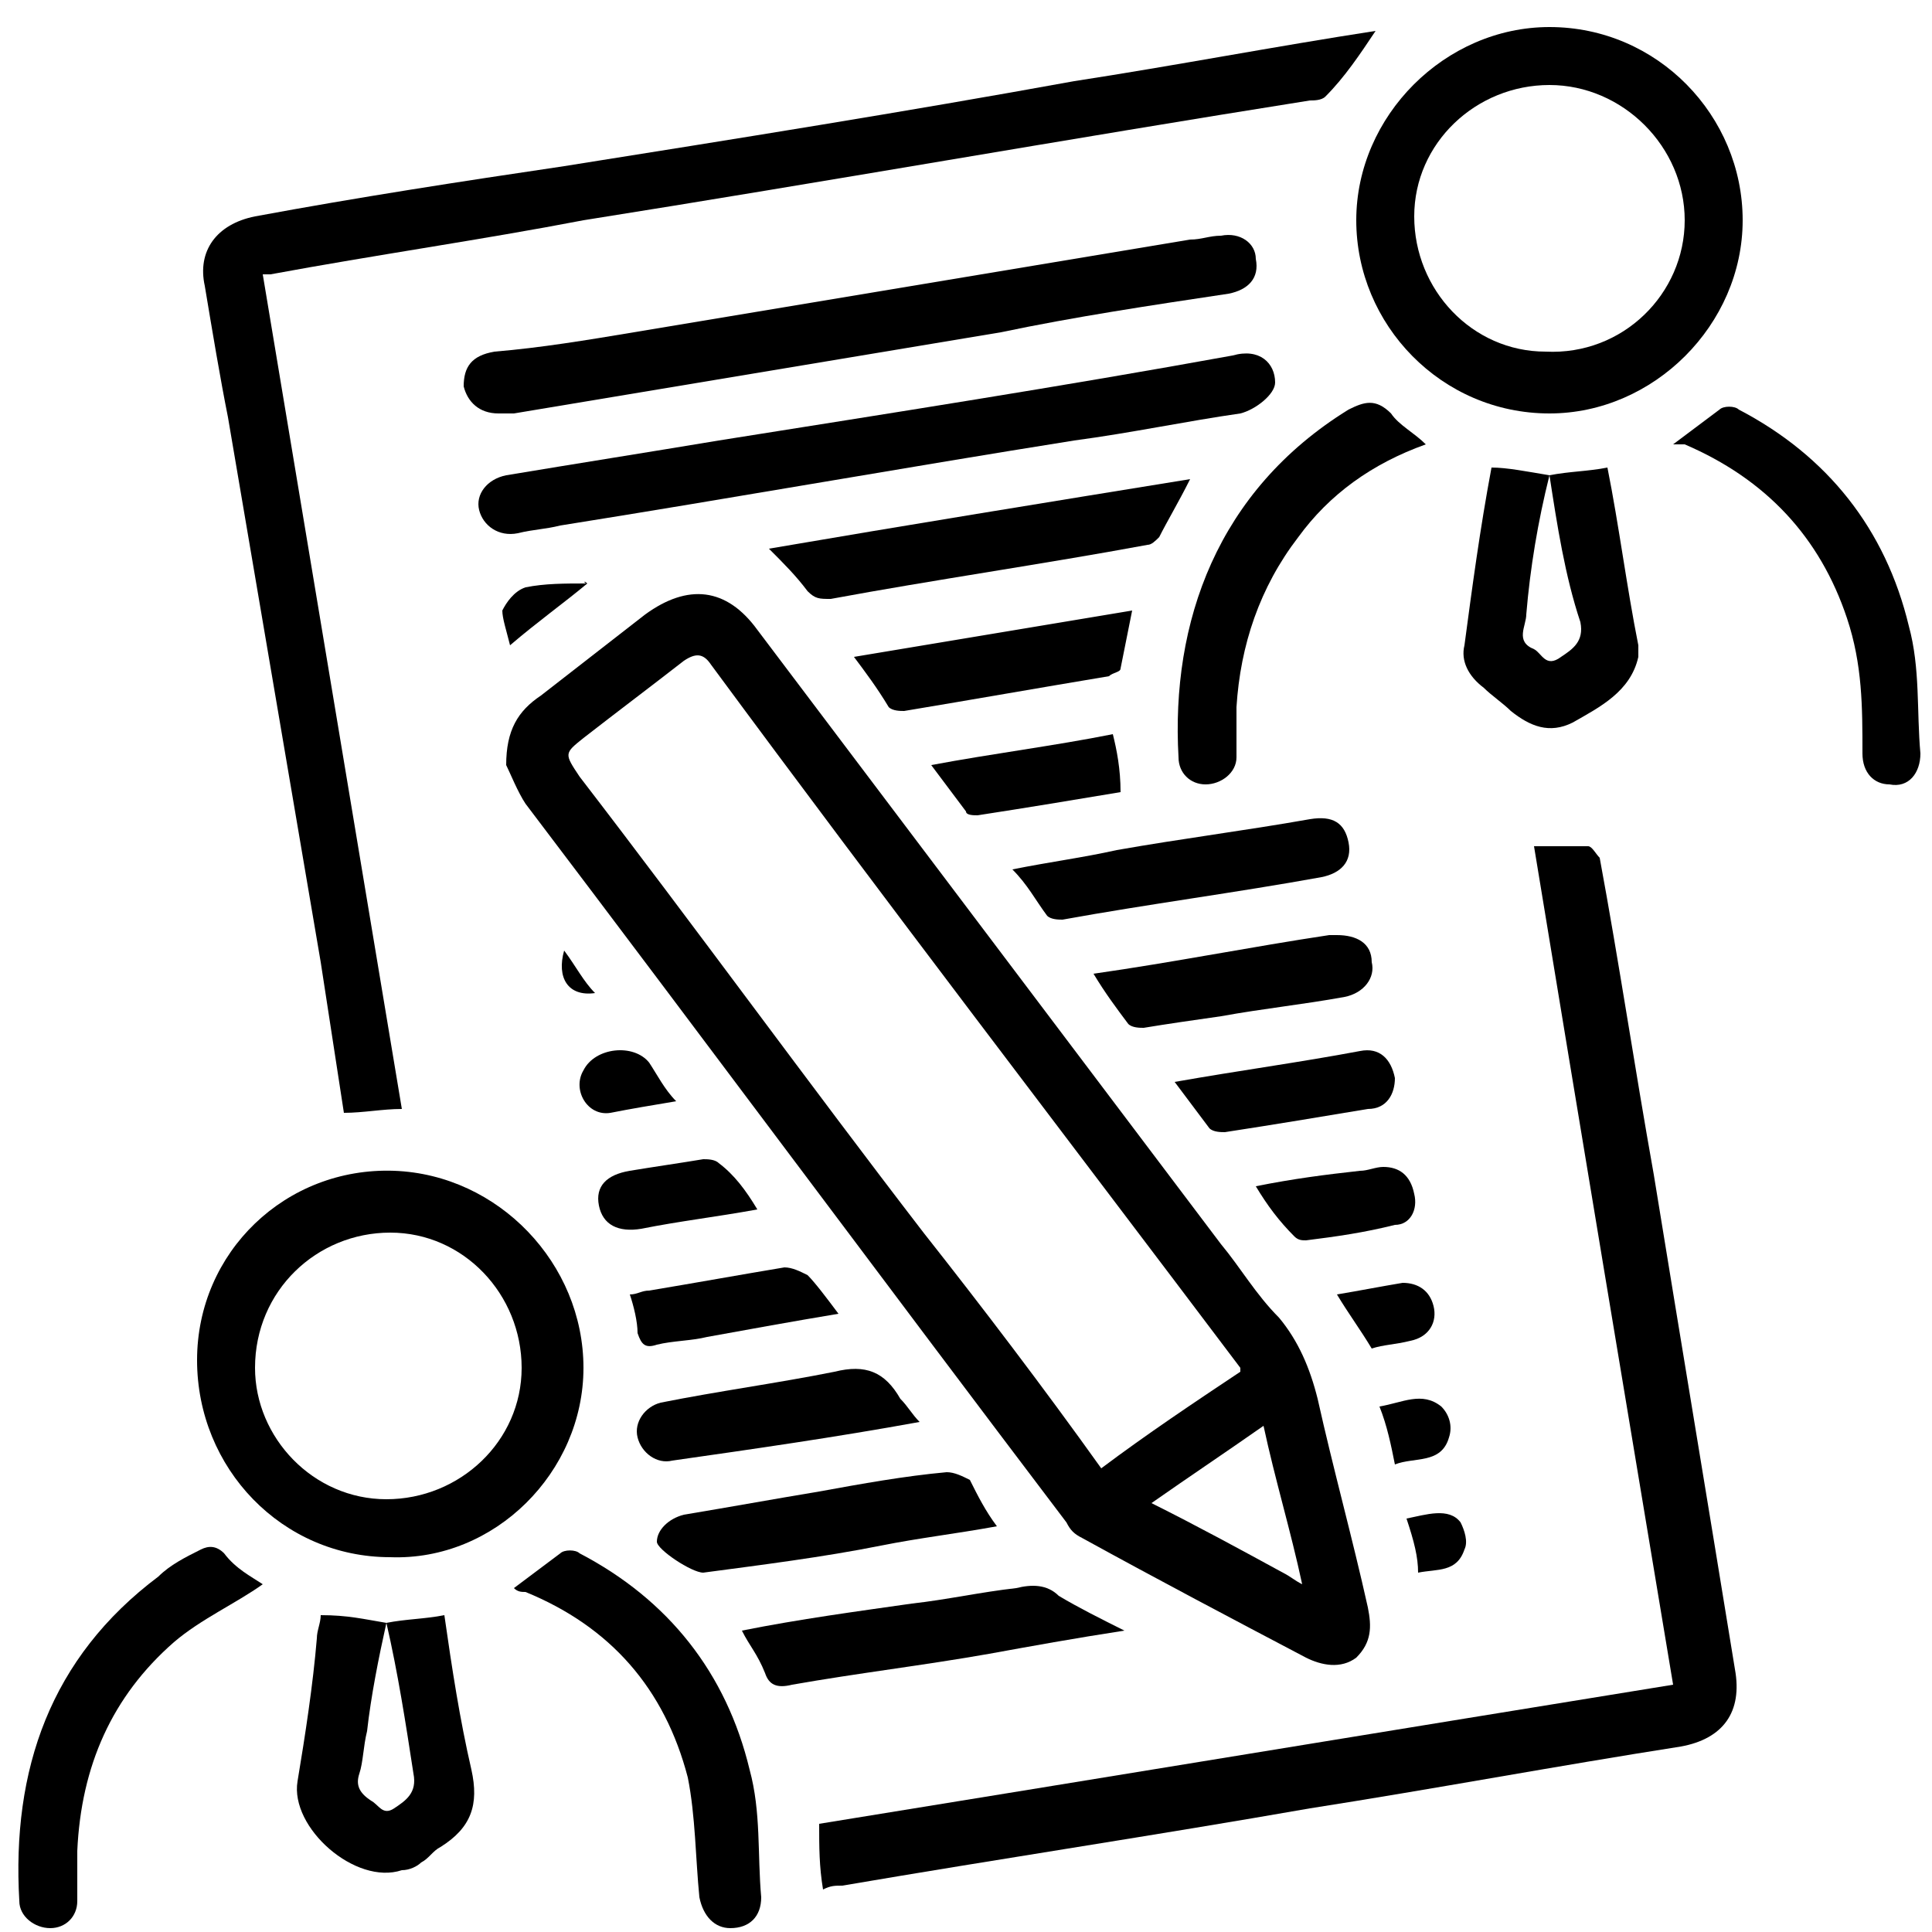
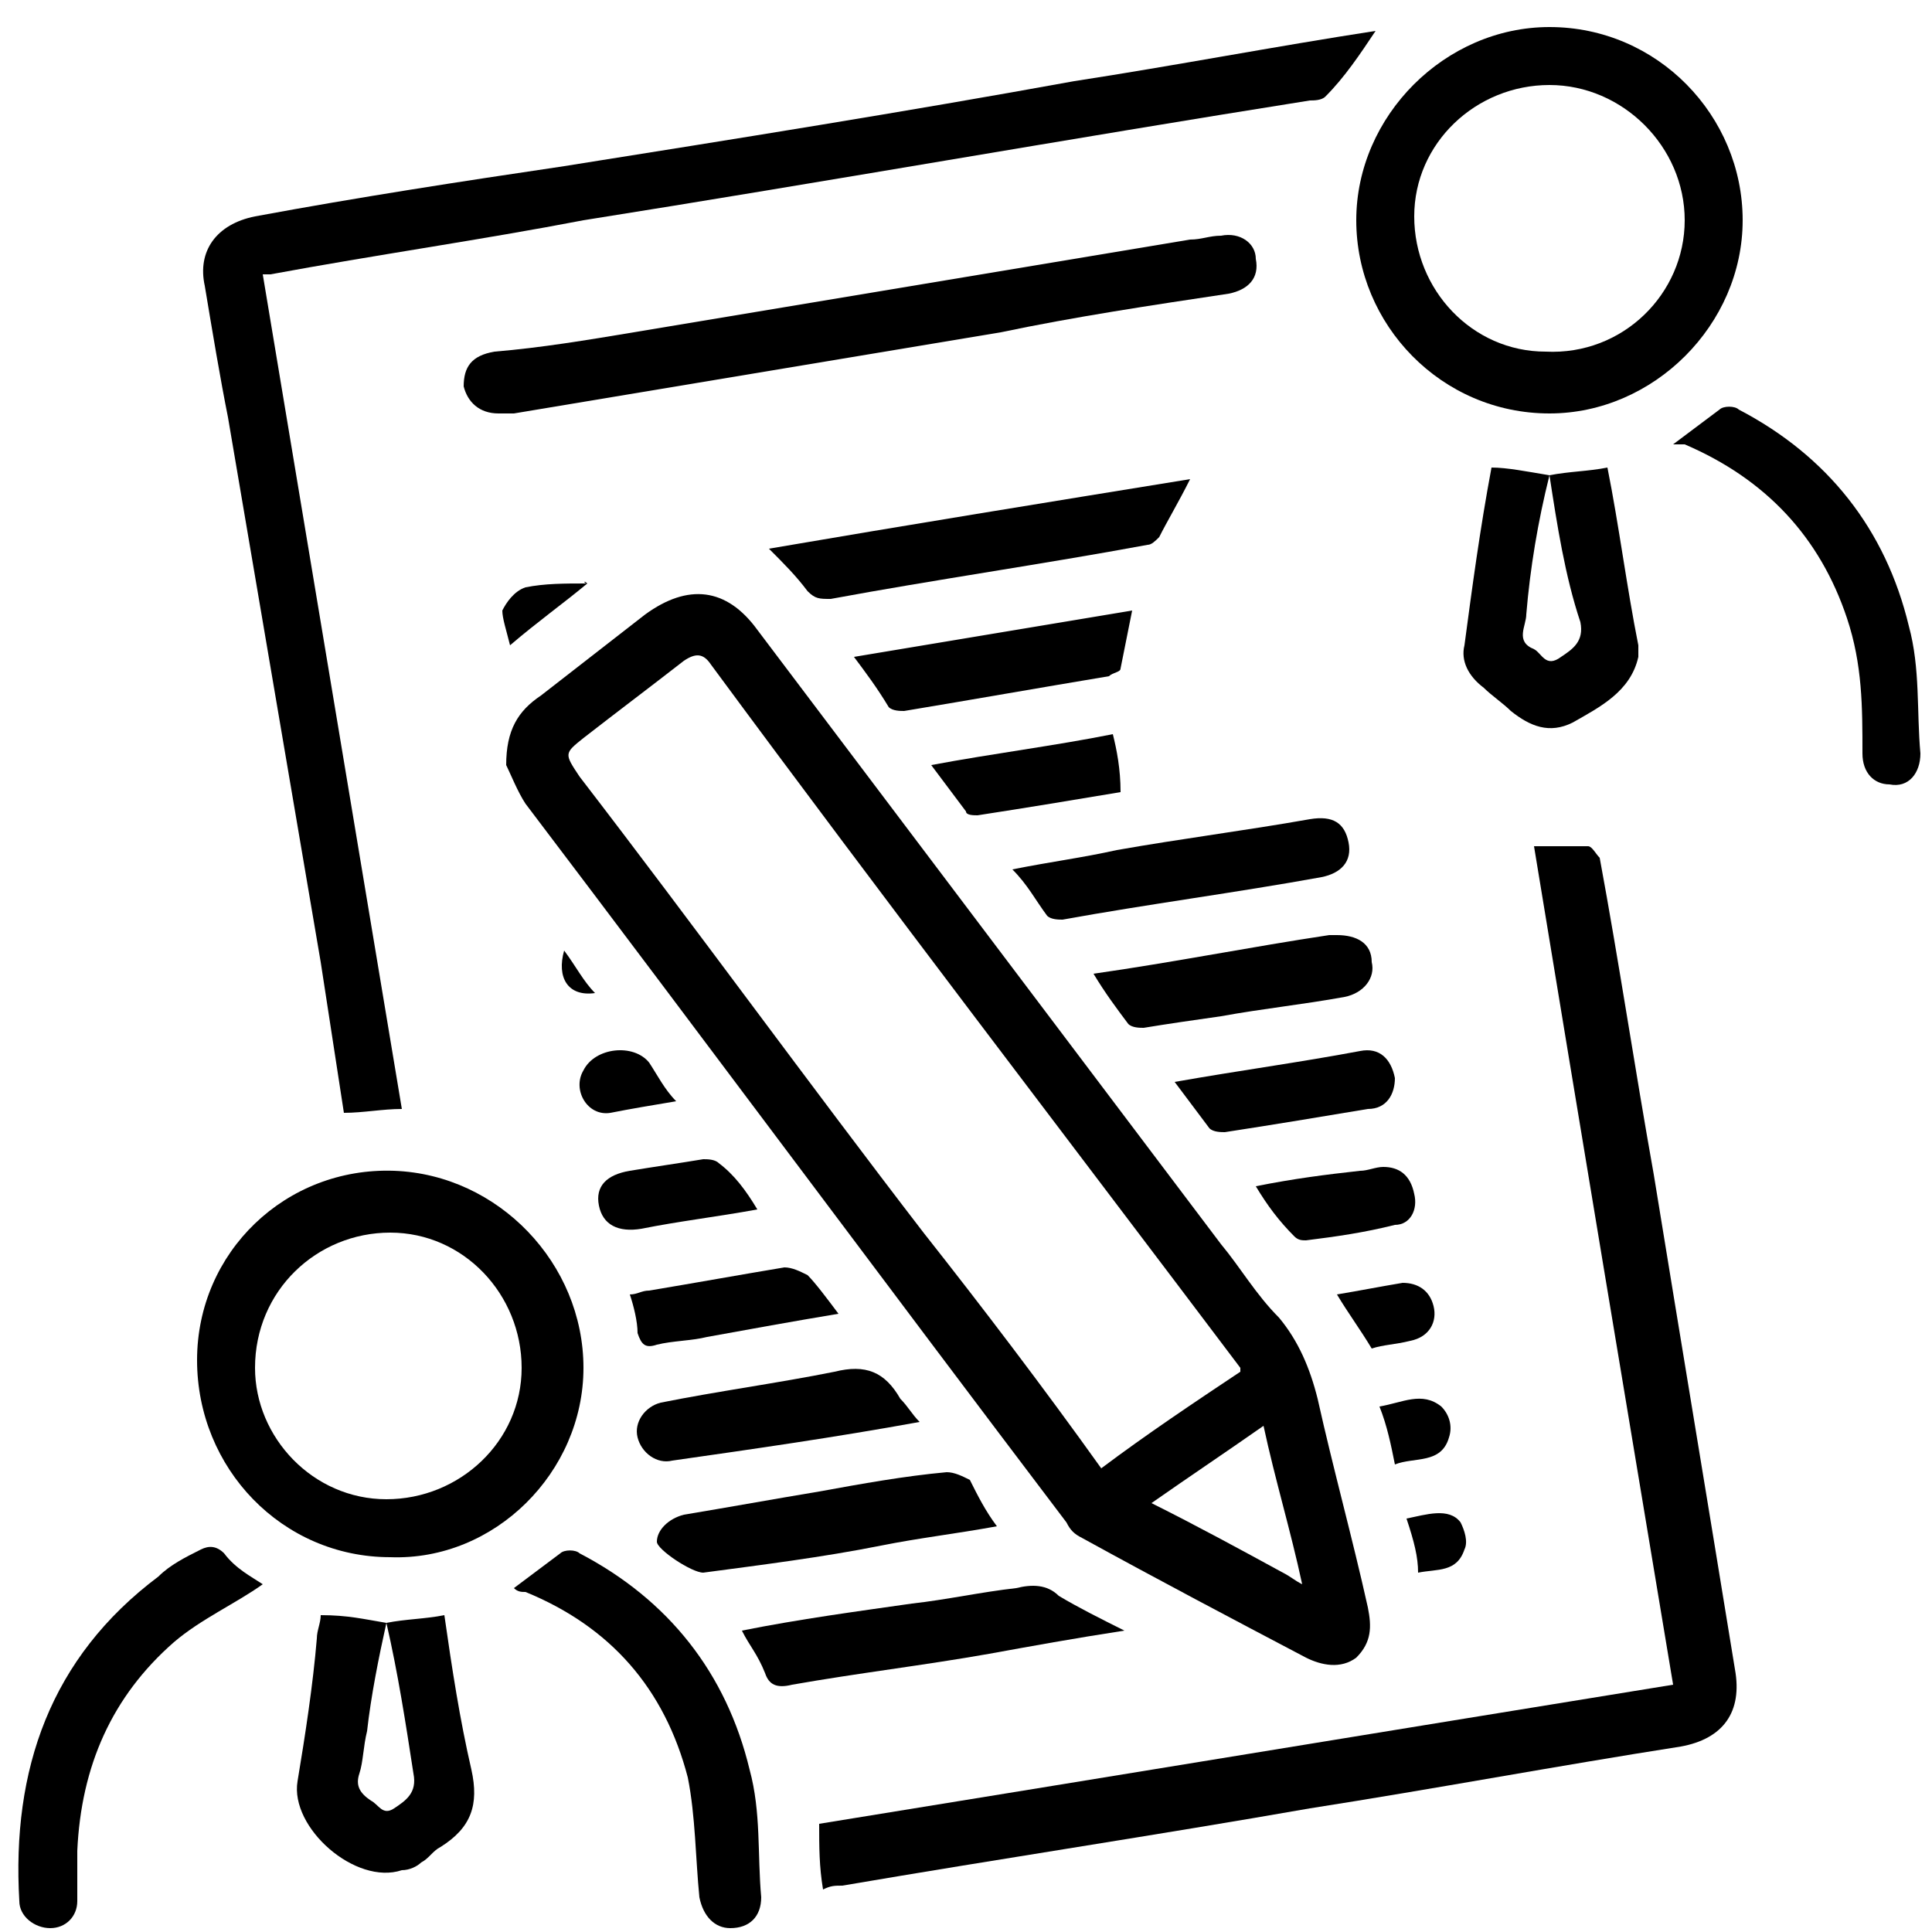
<svg xmlns="http://www.w3.org/2000/svg" version="1.1" id="Calque_1" x="0px" y="0px" viewBox="0 0 50 50" style="enable-background:new 0 0 50 50;" xml:space="preserve">
  <g>
    <path d="M13.1,19.8c0-0.9,0.3-1.4,0.9-1.8c0.9-0.7,1.8-1.4,2.7-2.1c1.1-0.8,2.1-0.7,2.9,0.4c4,5.3,8,10.6,12,15.9   c0.5,0.6,0.9,1.3,1.5,1.9c0.5,0.6,0.8,1.3,1,2.1c0.4,1.8,0.9,3.6,1.3,5.4c0.1,0.5,0.1,0.9-0.3,1.3c-0.4,0.3-0.9,0.2-1.3,0   c-1.9-1-3.8-2-5.8-3.1c-0.2-0.1-0.3-0.2-0.4-0.4c-4.7-6.2-9.3-12.4-14-18.6C13.4,20.5,13.2,20,13.1,19.8z M28.5,38   c1.2-0.9,2.4-1.7,3.6-2.5c0-0.1,0-0.1,0-0.1c-4.6-6.1-9.2-12.1-13.7-18.2c-0.2-0.3-0.4-0.3-0.7-0.1c-0.9,0.7-1.7,1.3-2.6,2   c-0.5,0.4-0.5,0.4-0.1,1c3,3.9,5.9,7.9,8.9,11.8C25.4,33.8,27,35.9,28.5,38z M33.7,41c-0.3-1.4-0.7-2.7-1-4.1c-1,0.7-1.9,1.3-2.9,2   c1.2,0.6,2.3,1.2,3.4,1.8C33.4,40.8,33.5,40.9,33.7,41z" />
    <path d="M6.8,7.1c1.2,7.2,2.4,14.4,3.6,21.6c-0.5,0-1,0.1-1.5,0.1c-0.2-1.3-0.4-2.6-0.6-3.9c-0.8-4.7-1.6-9.4-2.4-14.1   C5.7,9.8,5.5,8.6,5.3,7.4C5.1,6.5,5.6,5.8,6.6,5.6c2.7-0.5,5.3-0.9,8-1.3c4.4-0.7,8.8-1.4,13.2-2.2c2.6-0.4,5.2-0.9,7.8-1.3   c-0.4,0.6-0.8,1.2-1.3,1.7c-0.1,0.1-0.3,0.1-0.4,0.1c-6.3,1-12.5,2.1-18.8,3.1C12.5,6.2,9.7,6.6,7,7.1C6.9,7.1,6.9,7.1,6.8,7.1z" />
    <path d="M21.2,47.2c7.4-1.2,14.7-2.4,22.1-3.6c-1.2-7.2-2.4-14.4-3.6-21.7c0.5,0,0.9,0,1.4,0c0.1,0,0.2,0.2,0.3,0.3   c0.5,2.7,0.9,5.4,1.4,8.2c0.7,4.3,1.4,8.5,2.1,12.8c0.2,1.1-0.3,1.8-1.4,2c-3.2,0.5-6.4,1.1-9.6,1.6c-4,0.7-8,1.3-12.1,2   c-0.2,0-0.3,0-0.5,0.1C21.2,48.3,21.2,47.8,21.2,47.2z" />
    <path d="M45.1,5.7c0,2.7-2.3,5-5,5c-2.8,0-5-2.3-5-5c0-2.7,2.3-5,5-5C42.9,0.7,45.1,3,45.1,5.7z M43.6,5.7c0-1.9-1.6-3.5-3.5-3.5   c-1.9,0-3.5,1.5-3.5,3.4c0,1.9,1.5,3.5,3.4,3.5C42,9.2,43.6,7.6,43.6,5.7z" />
    <path d="M15.1,35.4c0,2.7-2.3,5-5,4.9c-2.8,0-5-2.3-5-5.1c0-2.8,2.3-5,5.1-4.9C12.9,30.4,15.1,32.7,15.1,35.4z M10,38.8   c1.9,0,3.5-1.5,3.5-3.4c0-1.9-1.5-3.5-3.4-3.5c-1.9,0-3.5,1.5-3.5,3.5C6.6,37.2,8.1,38.8,10,38.8z" />
    <path d="M12.9,10.7c-0.5,0-0.8-0.3-0.9-0.7c0-0.5,0.2-0.8,0.8-0.9C14,9,15.2,8.8,16.4,8.6C21.2,7.8,26,7,30.8,6.2   c0.3,0,0.5-0.1,0.8-0.1c0.5-0.1,0.9,0.2,0.9,0.6c0.1,0.5-0.2,0.8-0.7,0.9c-2,0.3-4,0.6-5.9,1c-4.2,0.7-8.4,1.4-12.6,2.1   C13.1,10.7,13,10.7,12.9,10.7z" />
-     <path d="M33,9.9c0,0.3-0.5,0.7-0.9,0.8c-1.4,0.2-2.8,0.5-4.3,0.7c-4.4,0.7-8.9,1.5-13.3,2.2c-0.4,0.1-0.7,0.1-1.1,0.2   c-0.5,0.1-0.9-0.2-1-0.6c-0.1-0.4,0.2-0.8,0.7-0.9c1.8-0.3,3.7-0.6,5.5-0.9c4.4-0.7,8.9-1.4,13.3-2.2C32.6,9,33,9.4,33,9.9z" />
    <path d="M40.1,12.3c0.5-0.1,1-0.1,1.5-0.2c0.3,1.5,0.5,3.1,0.8,4.6c0,0.1,0,0.2,0,0.3c-0.2,0.9-1,1.3-1.7,1.7   c-0.6,0.3-1.1,0.1-1.6-0.3c-0.2-0.2-0.5-0.4-0.7-0.6c-0.4-0.3-0.6-0.7-0.5-1.1c0.2-1.5,0.4-3,0.7-4.6C39,12.1,39.5,12.2,40.1,12.3   c-0.3,1.2-0.5,2.4-0.6,3.6c0,0.3-0.3,0.7,0.2,0.9c0.2,0.1,0.3,0.5,0.7,0.2c0.3-0.2,0.6-0.4,0.5-0.9C40.5,14.9,40.3,13.6,40.1,12.3z   " />
    <path d="M10,42c0.5-0.1,1-0.1,1.5-0.2c0.2,1.4,0.4,2.7,0.7,4c0.2,0.9,0,1.5-0.8,2c-0.2,0.1-0.3,0.3-0.5,0.4   c-0.1,0.1-0.3,0.2-0.5,0.2c-1.2,0.4-2.9-1.1-2.7-2.3c0.2-1.2,0.4-2.5,0.5-3.7c0-0.2,0.1-0.4,0.1-0.6C9,41.8,9.4,41.9,10,42   c-0.2,0.9-0.4,1.9-0.5,2.8c-0.1,0.4-0.1,0.8-0.2,1.1c-0.1,0.3,0,0.5,0.3,0.7c0.2,0.1,0.3,0.4,0.6,0.2c0.3-0.2,0.6-0.4,0.5-0.9   C10.5,44.6,10.3,43.3,10,42z" />
-     <path d="M36.9,11.5c-1.4,0.5-2.5,1.3-3.3,2.4c-1,1.3-1.5,2.8-1.6,4.4c0,0.4,0,0.9,0,1.3c0,0.4-0.4,0.7-0.8,0.7   c-0.4,0-0.7-0.3-0.7-0.7c-0.2-3.5,1-6.9,4.4-9c0.4-0.2,0.7-0.3,1.1,0.1C36.2,11,36.6,11.2,36.9,11.5z" />
    <path d="M6.8,41c-0.7,0.5-1.6,0.9-2.3,1.5c-1.6,1.4-2.4,3.2-2.5,5.4c0,0.4,0,0.9,0,1.3c0,0.4-0.3,0.7-0.7,0.7   c-0.4,0-0.8-0.3-0.8-0.7c-0.2-3.4,0.8-6.3,3.6-8.4c0.3-0.3,0.7-0.5,1.1-0.7c0.2-0.1,0.4-0.1,0.6,0.1C6.1,40.6,6.5,40.8,6.8,41z" />
    <path d="M43.3,11.5c0.4-0.3,0.8-0.6,1.2-0.9c0.1-0.1,0.4-0.1,0.5,0c2.3,1.2,3.8,3.1,4.4,5.6c0.3,1.1,0.2,2.2,0.3,3.3   c0,0.5-0.3,0.9-0.8,0.8c-0.4,0-0.7-0.3-0.7-0.8c0-1.2,0-2.3-0.4-3.5c-0.7-2.1-2.1-3.6-4.2-4.5C43.5,11.5,43.4,11.5,43.3,11.5z" />
    <path d="M13.3,41.1c0.4-0.3,0.8-0.6,1.2-0.9c0.1-0.1,0.4-0.1,0.5,0c2.3,1.2,3.8,3.1,4.4,5.6c0.3,1.1,0.2,2.2,0.3,3.3   c0,0.5-0.3,0.8-0.8,0.8c-0.4,0-0.7-0.3-0.8-0.8c-0.1-1-0.1-2.1-0.3-3.1c-0.6-2.3-2-3.9-4.2-4.8C13.5,41.2,13.4,41.2,13.3,41.1z" />
    <path d="M30.8,12.4c-0.3,0.6-0.6,1.1-0.8,1.5c-0.1,0.1-0.2,0.2-0.3,0.2c-2.7,0.5-5.5,0.9-8.2,1.4c-0.3,0-0.4,0-0.6-0.2   c-0.3-0.4-0.6-0.7-1-1.1C23.4,13.6,27.1,13,30.8,12.4z" />
    <path d="M19.2,42.2c1.5-0.3,3-0.5,4.4-0.7c0.9-0.1,1.8-0.3,2.7-0.4c0.4-0.1,0.8-0.1,1.1,0.2c0.5,0.3,1.1,0.6,1.7,0.9   c-1.3,0.2-2.4,0.4-3.5,0.6c-1.7,0.3-3.4,0.5-5.1,0.8c-0.4,0.1-0.6,0-0.7-0.3C19.6,42.8,19.4,42.6,19.2,42.2z" />
    <path d="M26.2,22.5c1-0.2,1.8-0.3,2.7-0.5c1.7-0.3,3.3-0.5,5-0.8c0.6-0.1,0.9,0.1,1,0.6c0.1,0.5-0.2,0.8-0.7,0.9   c-2.2,0.4-4.5,0.7-6.7,1.1c-0.1,0-0.3,0-0.4-0.1C26.8,23.3,26.6,22.9,26.2,22.5z" />
    <path d="M25.8,39.5c-1.1,0.2-2,0.3-3,0.5c-1.5,0.3-3.1,0.5-4.6,0.7c-0.3,0-1.2-0.6-1.2-0.8c0-0.3,0.3-0.6,0.7-0.7   c1.2-0.2,2.3-0.4,3.5-0.6c1.1-0.2,2.2-0.4,3.3-0.5c0.2,0,0.4,0.1,0.6,0.2C25.3,38.7,25.5,39.1,25.8,39.5z" />
    <path d="M23.8,36.8c-2.2,0.4-4.3,0.7-6.4,1c-0.4,0.1-0.8-0.2-0.9-0.6c-0.1-0.4,0.2-0.8,0.6-0.9c1.5-0.3,3-0.5,4.5-0.8   c0.8-0.2,1.3,0,1.7,0.7C23.5,36.4,23.6,36.6,23.8,36.8z" />
    <path d="M28.3,25.2c2.1-0.3,4.1-0.7,6.1-1c0.1,0,0.2,0,0.2,0c0.5,0,0.9,0.2,0.9,0.7c0.1,0.4-0.2,0.8-0.7,0.9   c-1.1,0.2-2.1,0.3-3.2,0.5c-0.7,0.1-1.4,0.2-2,0.3c-0.1,0-0.3,0-0.4-0.1C28.9,26.1,28.6,25.7,28.3,25.2z" />
    <path d="M22.1,17c2.4-0.4,4.8-0.8,7.2-1.2c-0.1,0.5-0.2,1-0.3,1.5c0,0.1-0.2,0.1-0.3,0.2c-1.8,0.3-3.5,0.6-5.3,0.9   c-0.1,0-0.3,0-0.4-0.1C22.7,17.8,22.4,17.4,22.1,17z" />
    <path d="M30.4,28c1.7-0.3,3.2-0.5,4.8-0.8c0.5-0.1,0.8,0.2,0.9,0.7c0,0.4-0.2,0.8-0.7,0.8c-1.2,0.2-2.4,0.4-3.7,0.6   c-0.1,0-0.3,0-0.4-0.1C31,28.8,30.7,28.4,30.4,28z" />
    <path d="M21.7,34c-1.2,0.2-2.3,0.4-3.4,0.6c-0.4,0.1-0.9,0.1-1.3,0.2c-0.3,0.1-0.4,0-0.5-0.3c0-0.3-0.1-0.7-0.2-1   c0.2,0,0.3-0.1,0.5-0.1c1.2-0.2,2.3-0.4,3.5-0.6c0.2,0,0.4,0.1,0.6,0.2C21.1,33.2,21.4,33.6,21.7,34z" />
    <path d="M29,20.5c-1.2,0.2-2.4,0.4-3.7,0.6c-0.1,0-0.3,0-0.3-0.1c-0.3-0.4-0.6-0.8-0.9-1.2c1.6-0.3,3.2-0.5,4.7-0.8   C28.9,19.4,29,19.9,29,20.5z" />
    <path d="M32.5,30.7c1-0.2,1.8-0.3,2.7-0.4c0.2,0,0.4-0.1,0.6-0.1c0.4,0,0.7,0.2,0.8,0.7c0.1,0.4-0.1,0.8-0.5,0.8   c-0.8,0.2-1.5,0.3-2.3,0.4c-0.1,0-0.2,0-0.3-0.1C33.1,31.6,32.8,31.2,32.5,30.7z" />
    <path d="M19.6,31.3c-1.1,0.2-2,0.3-3,0.5c-0.6,0.1-1-0.1-1.1-0.6c-0.1-0.5,0.2-0.8,0.8-0.9c0.6-0.1,1.3-0.2,1.9-0.3   c0.1,0,0.3,0,0.4,0.1C19,30.4,19.3,30.8,19.6,31.3z" />
    <path d="M35.5,34.9c-0.3-0.5-0.6-0.9-0.9-1.4c0.6-0.1,1.1-0.2,1.7-0.3c0.4,0,0.7,0.2,0.8,0.6c0.1,0.4-0.1,0.8-0.6,0.9   C36.1,34.8,35.8,34.8,35.5,34.9z" />
    <path d="M17.5,28.5c-0.6,0.1-1.2,0.2-1.7,0.3c-0.6,0.1-1-0.6-0.7-1.1c0.3-0.6,1.3-0.7,1.7-0.2C17,27.8,17.2,28.2,17.5,28.5z" />
    <path d="M36.1,37.9c-0.1-0.5-0.2-1-0.4-1.5c0.6-0.1,1.1-0.4,1.6,0c0.2,0.2,0.3,0.5,0.2,0.8C37.3,37.9,36.6,37.7,36.1,37.9z" />
    <path d="M36.4,39.3c0.5-0.1,1.1-0.3,1.4,0.1c0.1,0.2,0.2,0.5,0.1,0.7c-0.2,0.6-0.7,0.5-1.2,0.6C36.7,40.3,36.6,39.9,36.4,39.3z" />
    <path d="M15.2,15.1c-0.6,0.5-1.3,1-2,1.6C13.1,16.3,13,16,13,15.8c0.1-0.2,0.3-0.5,0.6-0.6C14.1,15.1,14.6,15.1,15.2,15.1   C15.1,15,15.1,15.1,15.2,15.1z" />
    <path d="M15.4,25.7c-0.7,0.1-1-0.4-0.8-1.1C14.9,25,15.1,25.4,15.4,25.7z" />
  </g>
</svg>